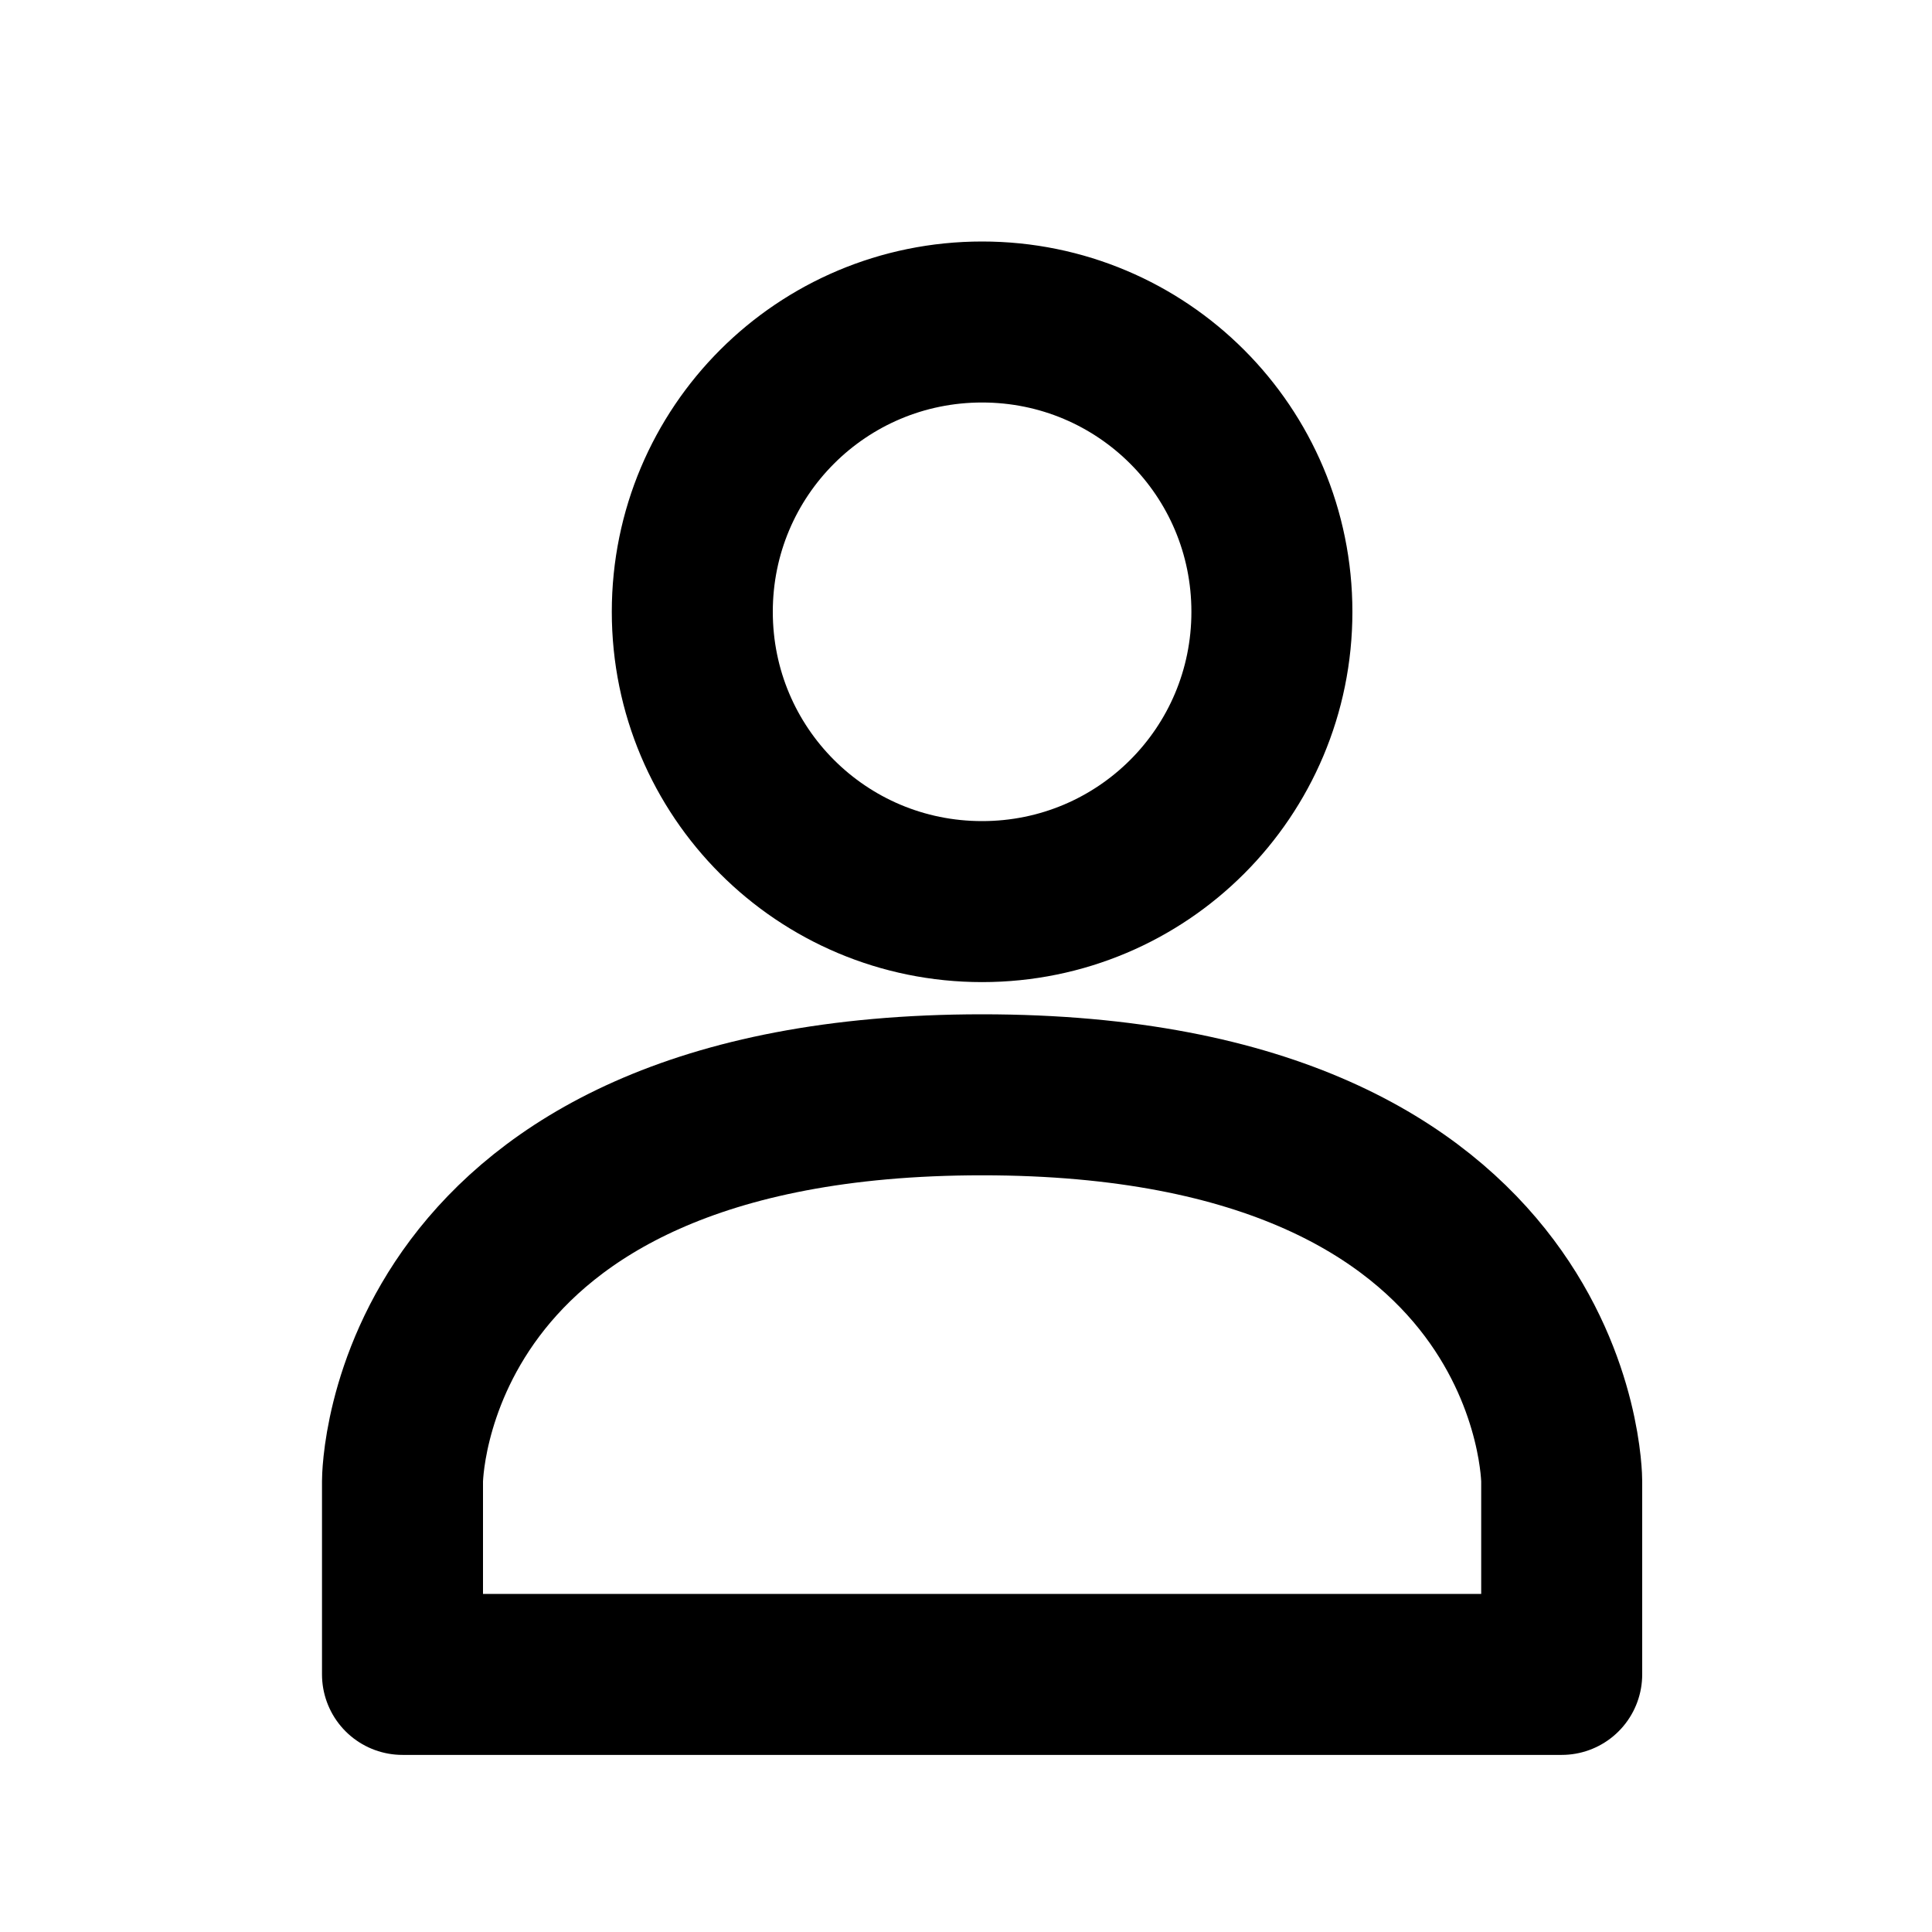
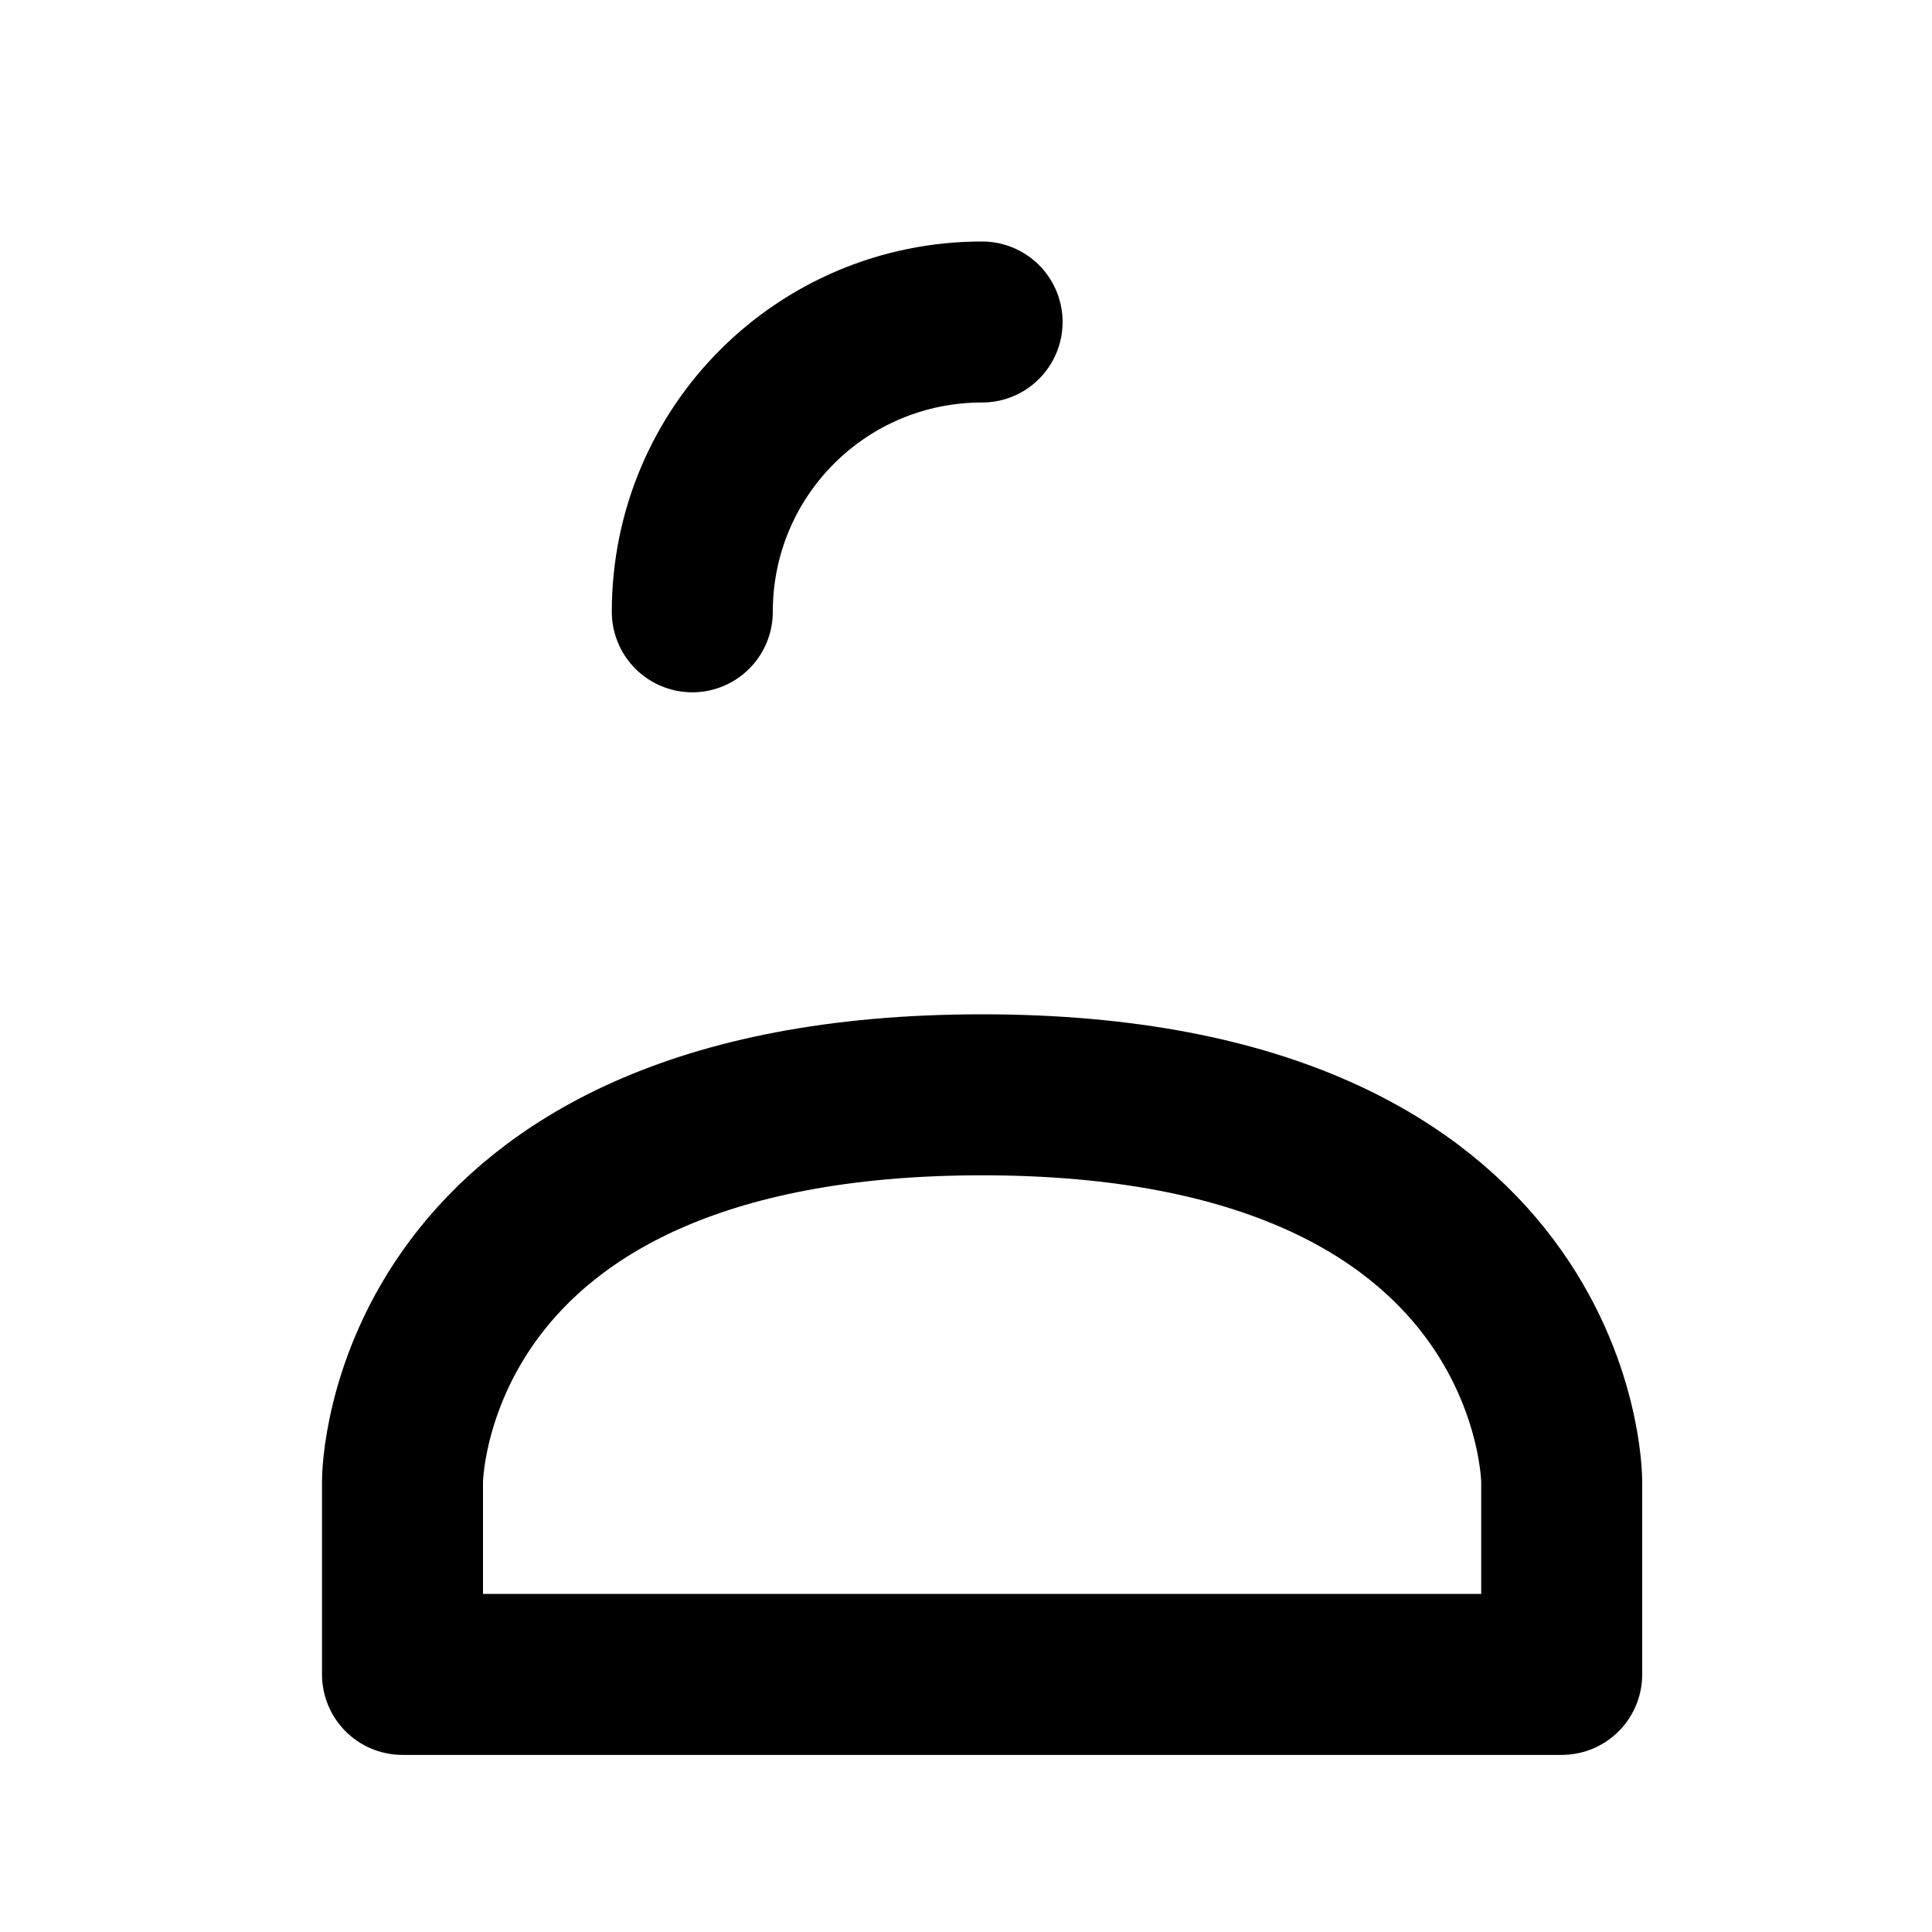
<svg xmlns="http://www.w3.org/2000/svg" height="24" width="24" viewBox="0 0 24 24">
-   <path d="m5 18.4s0-4.8 7.2-4.8 7.2 4.8 7.2 4.8v2.4h-14.4zm7.2-14.4c-1.992 0-3.6 1.608-3.6 3.6s1.608 3.6 3.6 3.6 3.6-1.608 3.6-3.6-1.608-3.6-3.6-3.6" fill="none" stroke="currentColor" stroke-width="2" stroke-linecap="round" stroke-linejoin="round" />
+   <path d="m5 18.4s0-4.8 7.2-4.8 7.2 4.8 7.2 4.8v2.4h-14.4zm7.2-14.4c-1.992 0-3.6 1.608-3.6 3.6" fill="none" stroke="currentColor" stroke-width="2" stroke-linecap="round" stroke-linejoin="round" />
</svg>